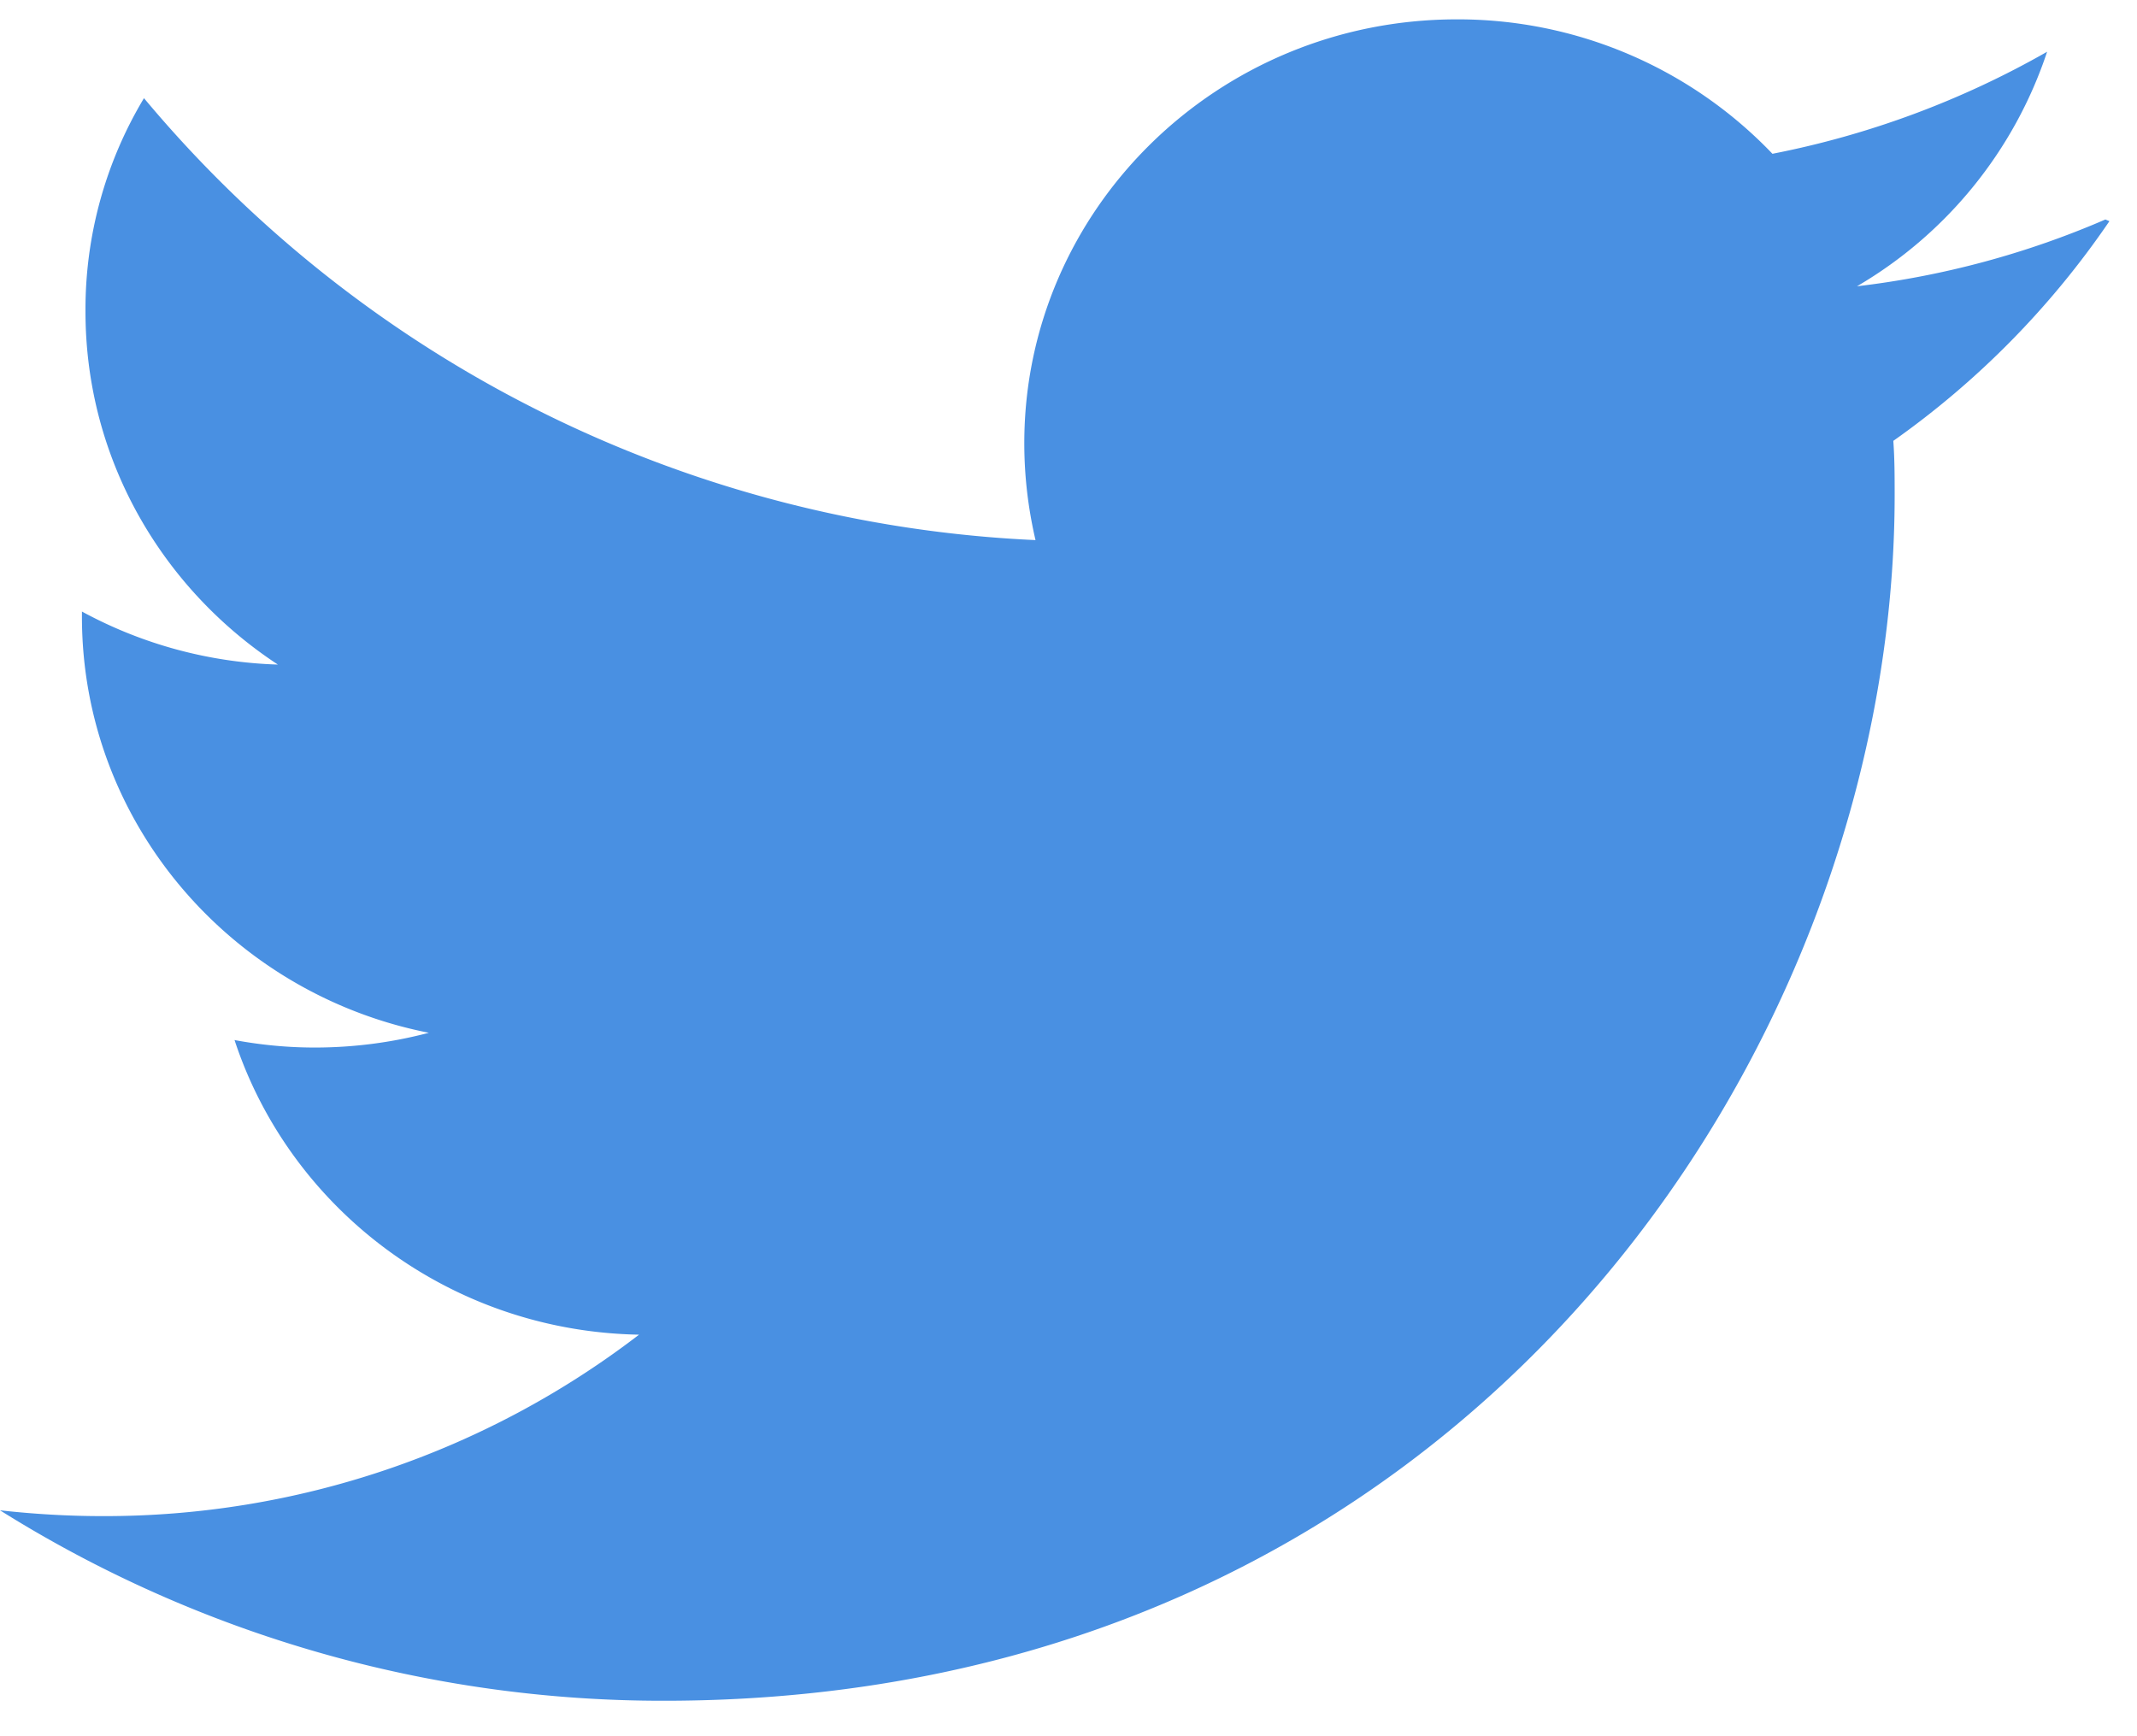
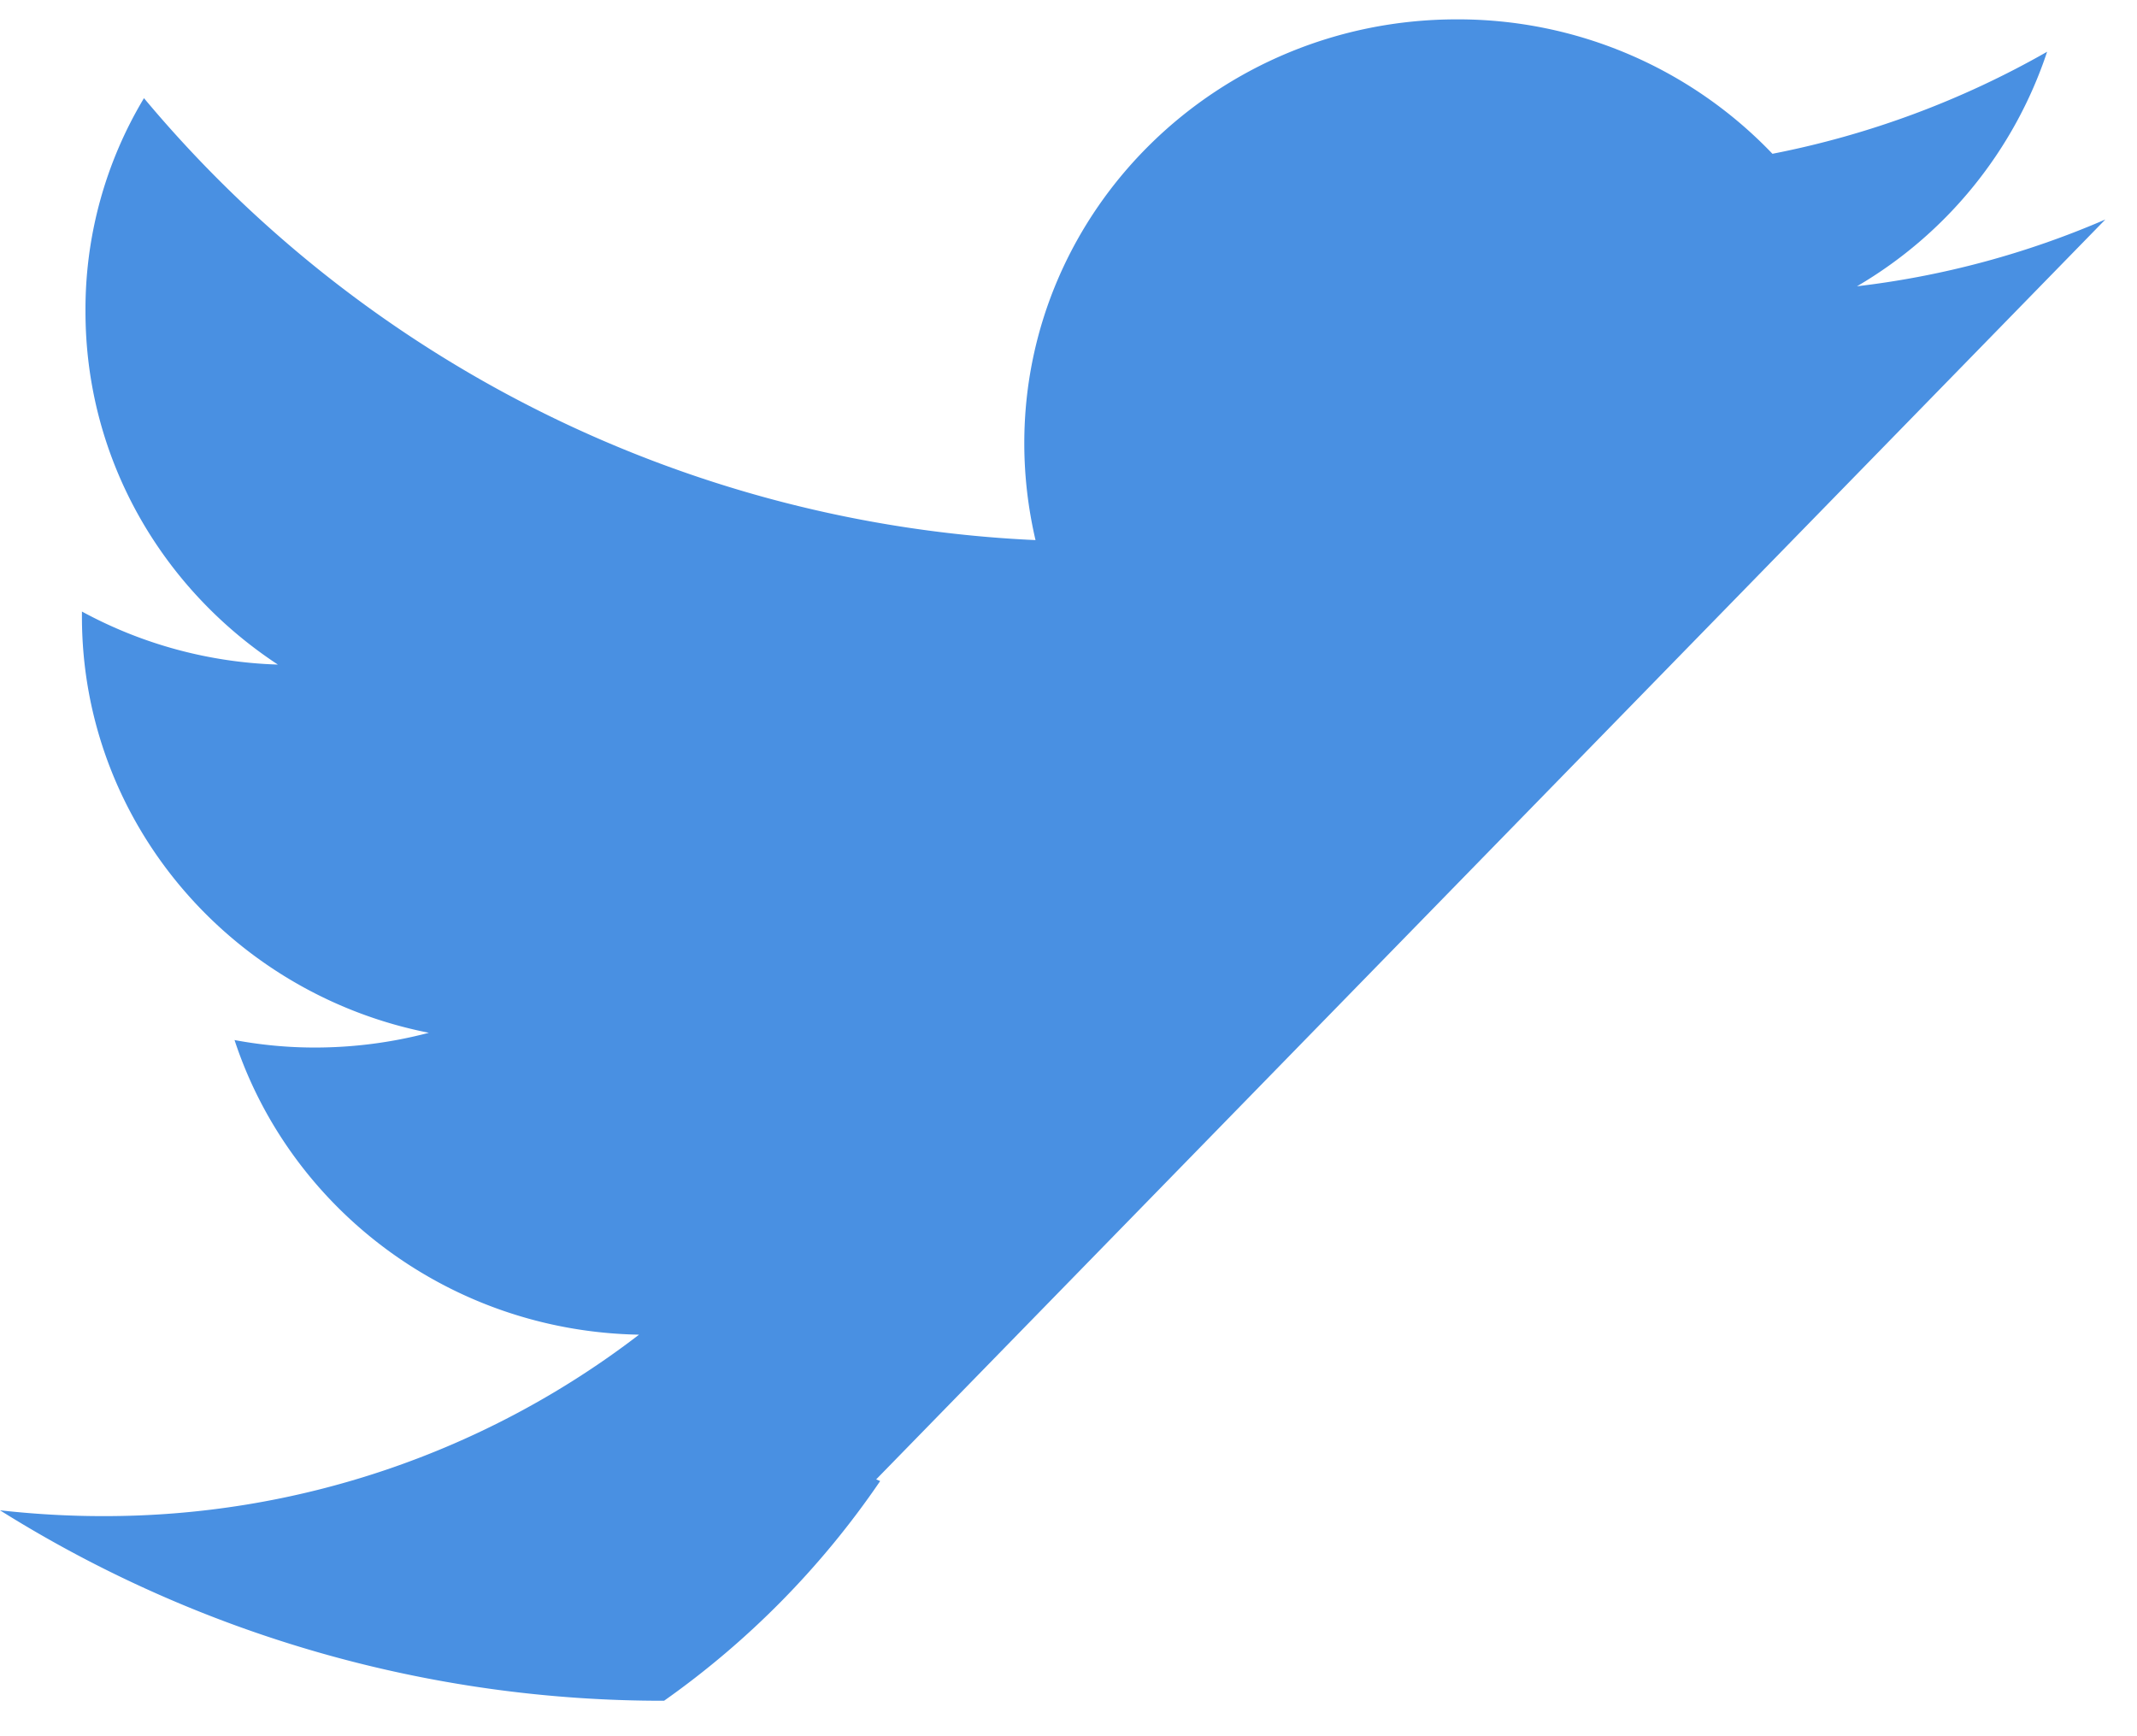
<svg xmlns="http://www.w3.org/2000/svg" width="32" height="26" viewBox="0 0 32 26">
  <title>Fill 2@2x</title>
-   <path d="M31.526 3.287a13.26 13.26 0 0 1-3.719 1A6.407 6.407 0 0 0 30.654.775a13.536 13.536 0 0 1-4.113 1.528A6.509 6.509 0 0 0 21.813.29c-3.575 0-6.475 2.845-6.475 6.347 0 .503.06.987.168 1.451A18.484 18.484 0 0 1 2.156 1.47a6.143 6.143 0 0 0-.876 3.195c0 2.206 1.145 4.147 2.881 5.287a6.565 6.565 0 0 1-2.934-.794v.078c0 3.076 2.23 5.646 5.195 6.23a6.704 6.704 0 0 1-1.707.221c-.414 0-.808-.039-1.203-.112.829 2.523 3.216 4.36 6.057 4.412a13.14 13.14 0 0 1-8.03 2.717c-.513 0-1.026-.03-1.539-.087a18.676 18.676 0 0 0 9.944 2.852c11.917 0 18.427-9.675 18.427-18.054 0-.271 0-.542-.02-.813a12.944 12.944 0 0 0 3.236-3.29l-.06-.025z" fill="#4990E2" fill-rule="evenodd" />
+   <path d="M31.526 3.287a13.26 13.26 0 0 1-3.719 1A6.407 6.407 0 0 0 30.654.775a13.536 13.536 0 0 1-4.113 1.528A6.509 6.509 0 0 0 21.813.29c-3.575 0-6.475 2.845-6.475 6.347 0 .503.06.987.168 1.451A18.484 18.484 0 0 1 2.156 1.47a6.143 6.143 0 0 0-.876 3.195c0 2.206 1.145 4.147 2.881 5.287a6.565 6.565 0 0 1-2.934-.794v.078c0 3.076 2.23 5.646 5.195 6.23a6.704 6.704 0 0 1-1.707.221c-.414 0-.808-.039-1.203-.112.829 2.523 3.216 4.36 6.057 4.412a13.14 13.14 0 0 1-8.03 2.717c-.513 0-1.026-.03-1.539-.087a18.676 18.676 0 0 0 9.944 2.852a12.944 12.944 0 0 0 3.236-3.29l-.06-.025z" fill="#4990E2" fill-rule="evenodd" />
</svg>